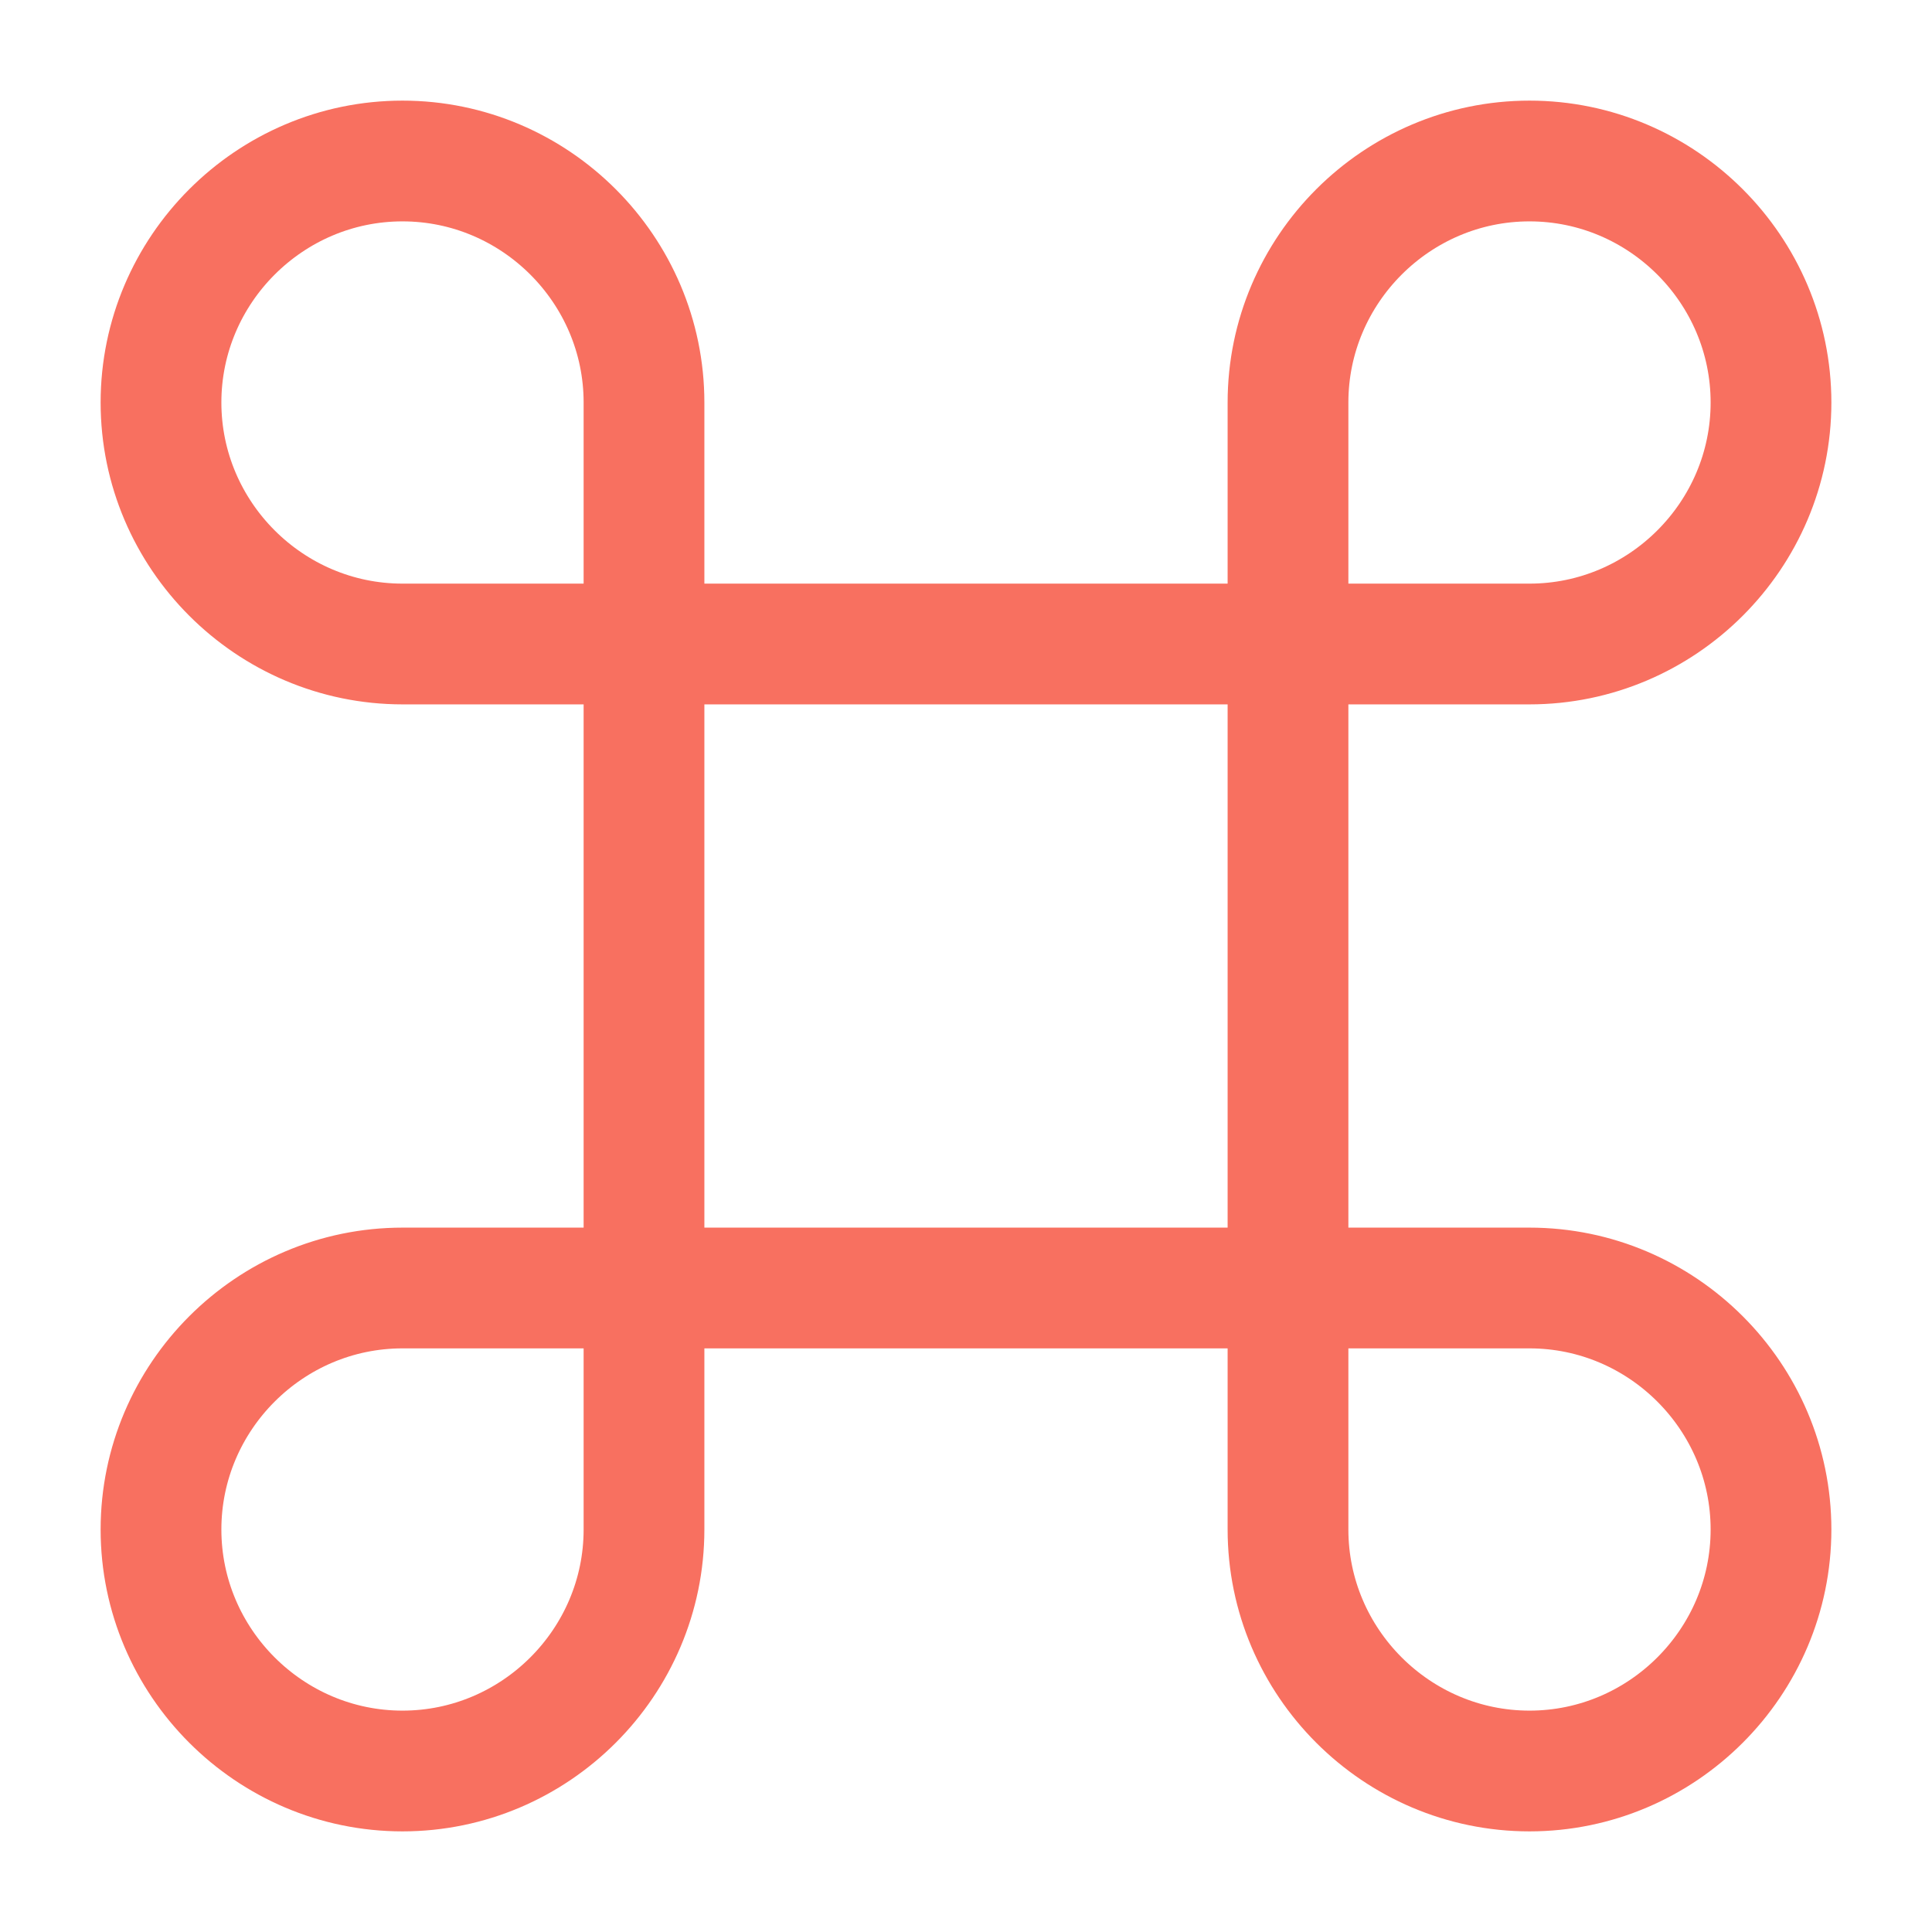
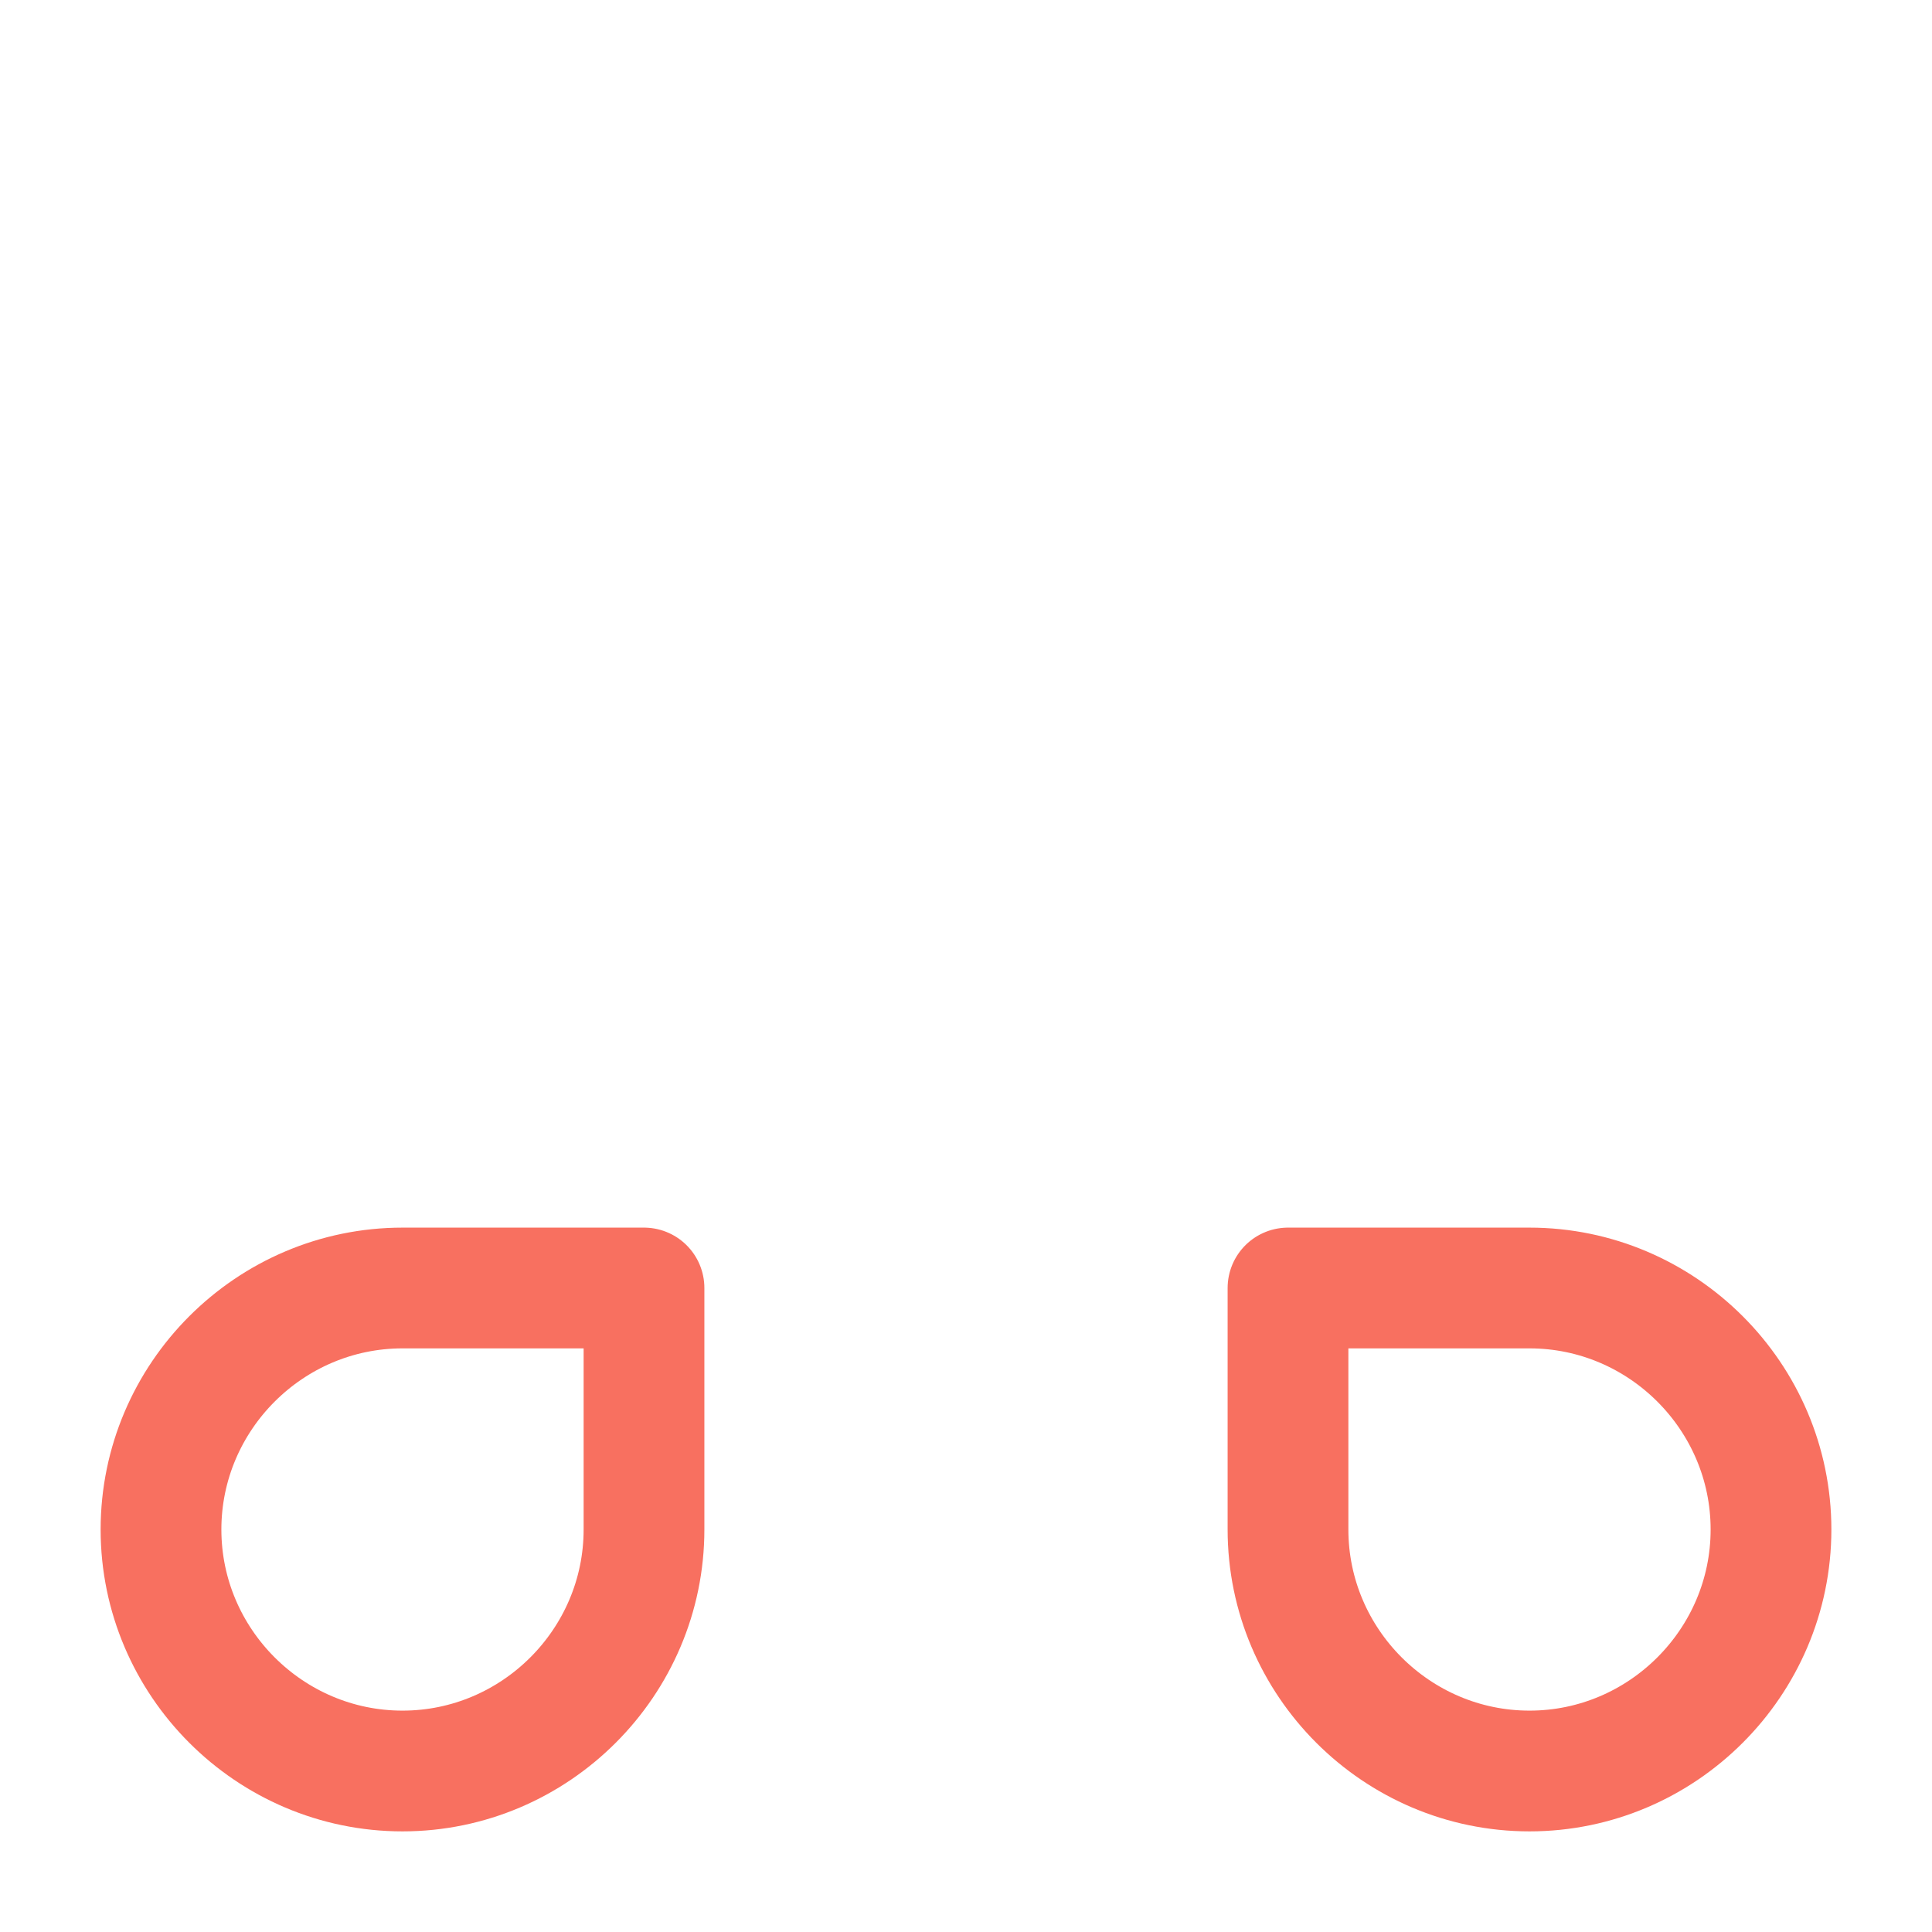
<svg xmlns="http://www.w3.org/2000/svg" width="24" height="24" viewBox="0 0 24 24" fill="none">
-   <path d="M16 8H8V16H16V8Z" stroke="#F87060FF" stroke-width="1.5" stroke-linecap="round" stroke-linejoin="round" />
  <path d="M5 22C6.65 22 8 20.65 8 19V16H5C3.35 16 2 17.35 2 19C2 20.65 3.35 22 5 22Z" stroke="#F87060FF" stroke-width="1.5" stroke-linecap="round" stroke-linejoin="round" />
-   <path d="M5 8H8V5C8 3.35 6.65 2 5 2C3.35 2 2 3.35 2 5C2 6.65 3.35 8 5 8Z" stroke="#F87060FF" stroke-width="1.5" stroke-linecap="round" stroke-linejoin="round" />
-   <path d="M16 8H19C20.65 8 22 6.65 22 5C22 3.35 20.65 2 19 2C17.35 2 16 3.35 16 5V8Z" stroke="#F87060FF" stroke-width="1.5" stroke-linecap="round" stroke-linejoin="round" />
  <path d="M19 22C20.65 22 22 20.65 22 19C22 17.35 20.65 16 19 16H16V19C16 20.65 17.35 22 19 22Z" stroke="#F87060FF" stroke-width="1.5" stroke-linecap="round" stroke-linejoin="round" />
</svg>